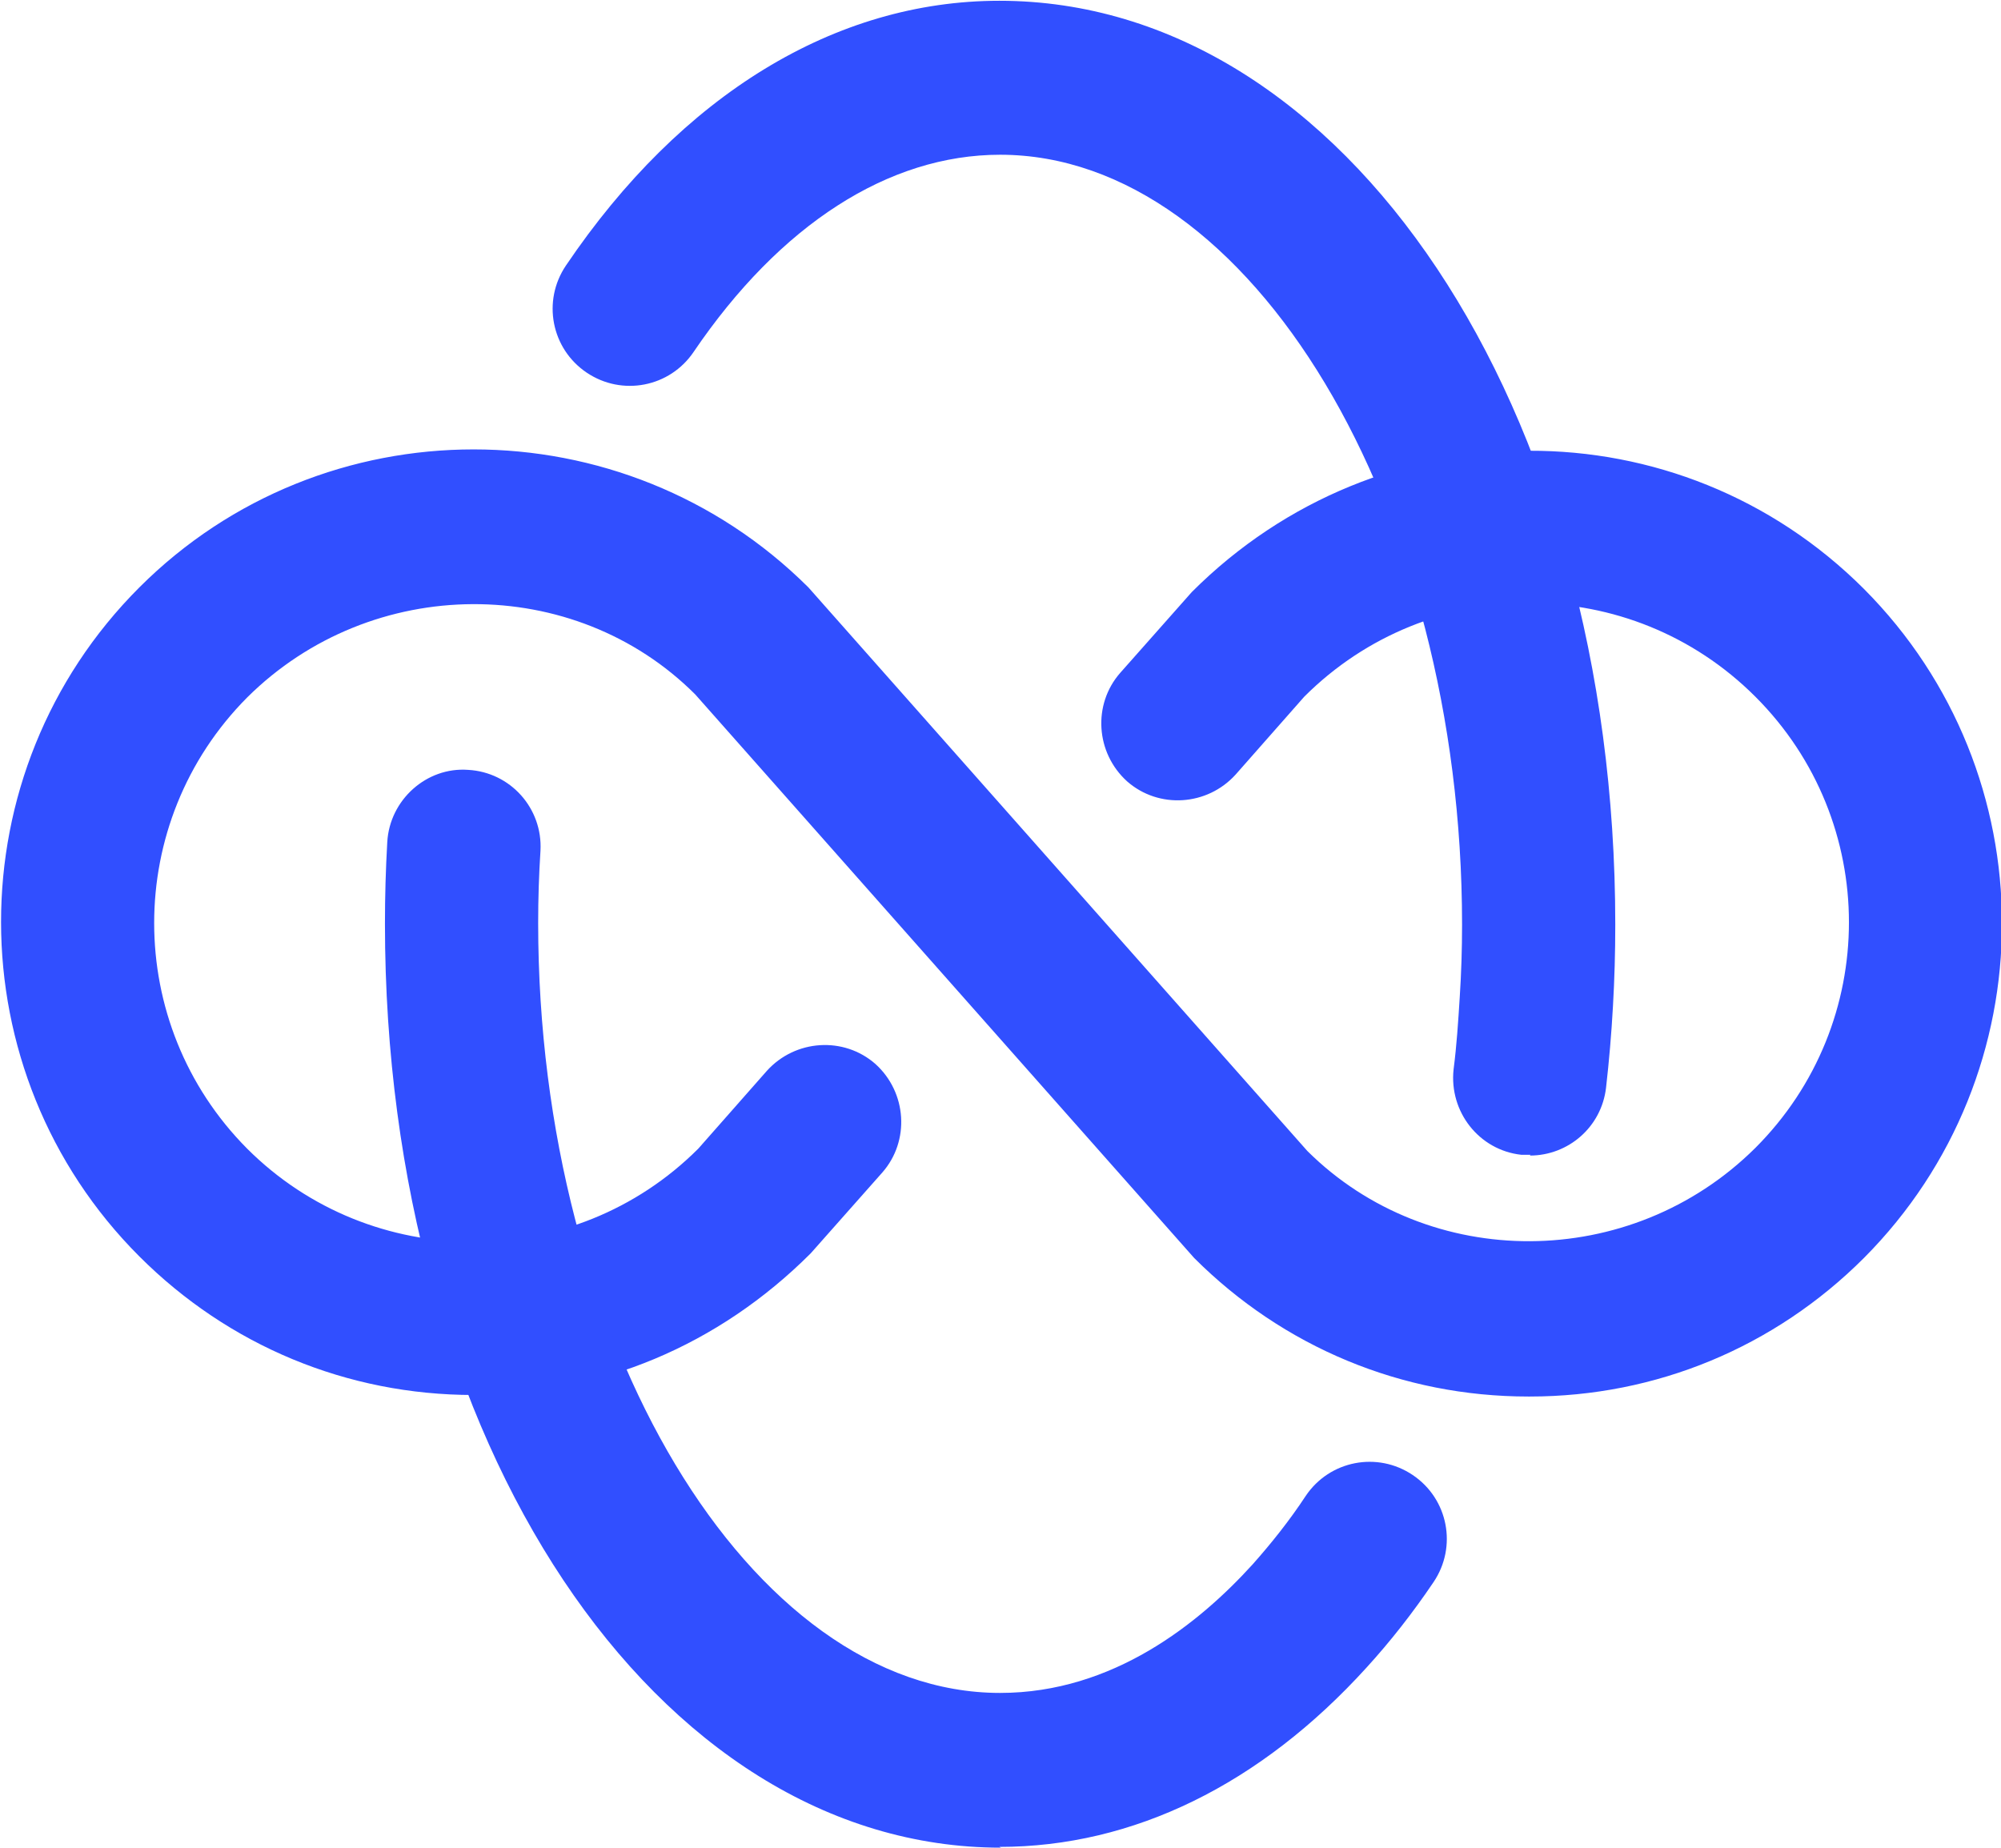
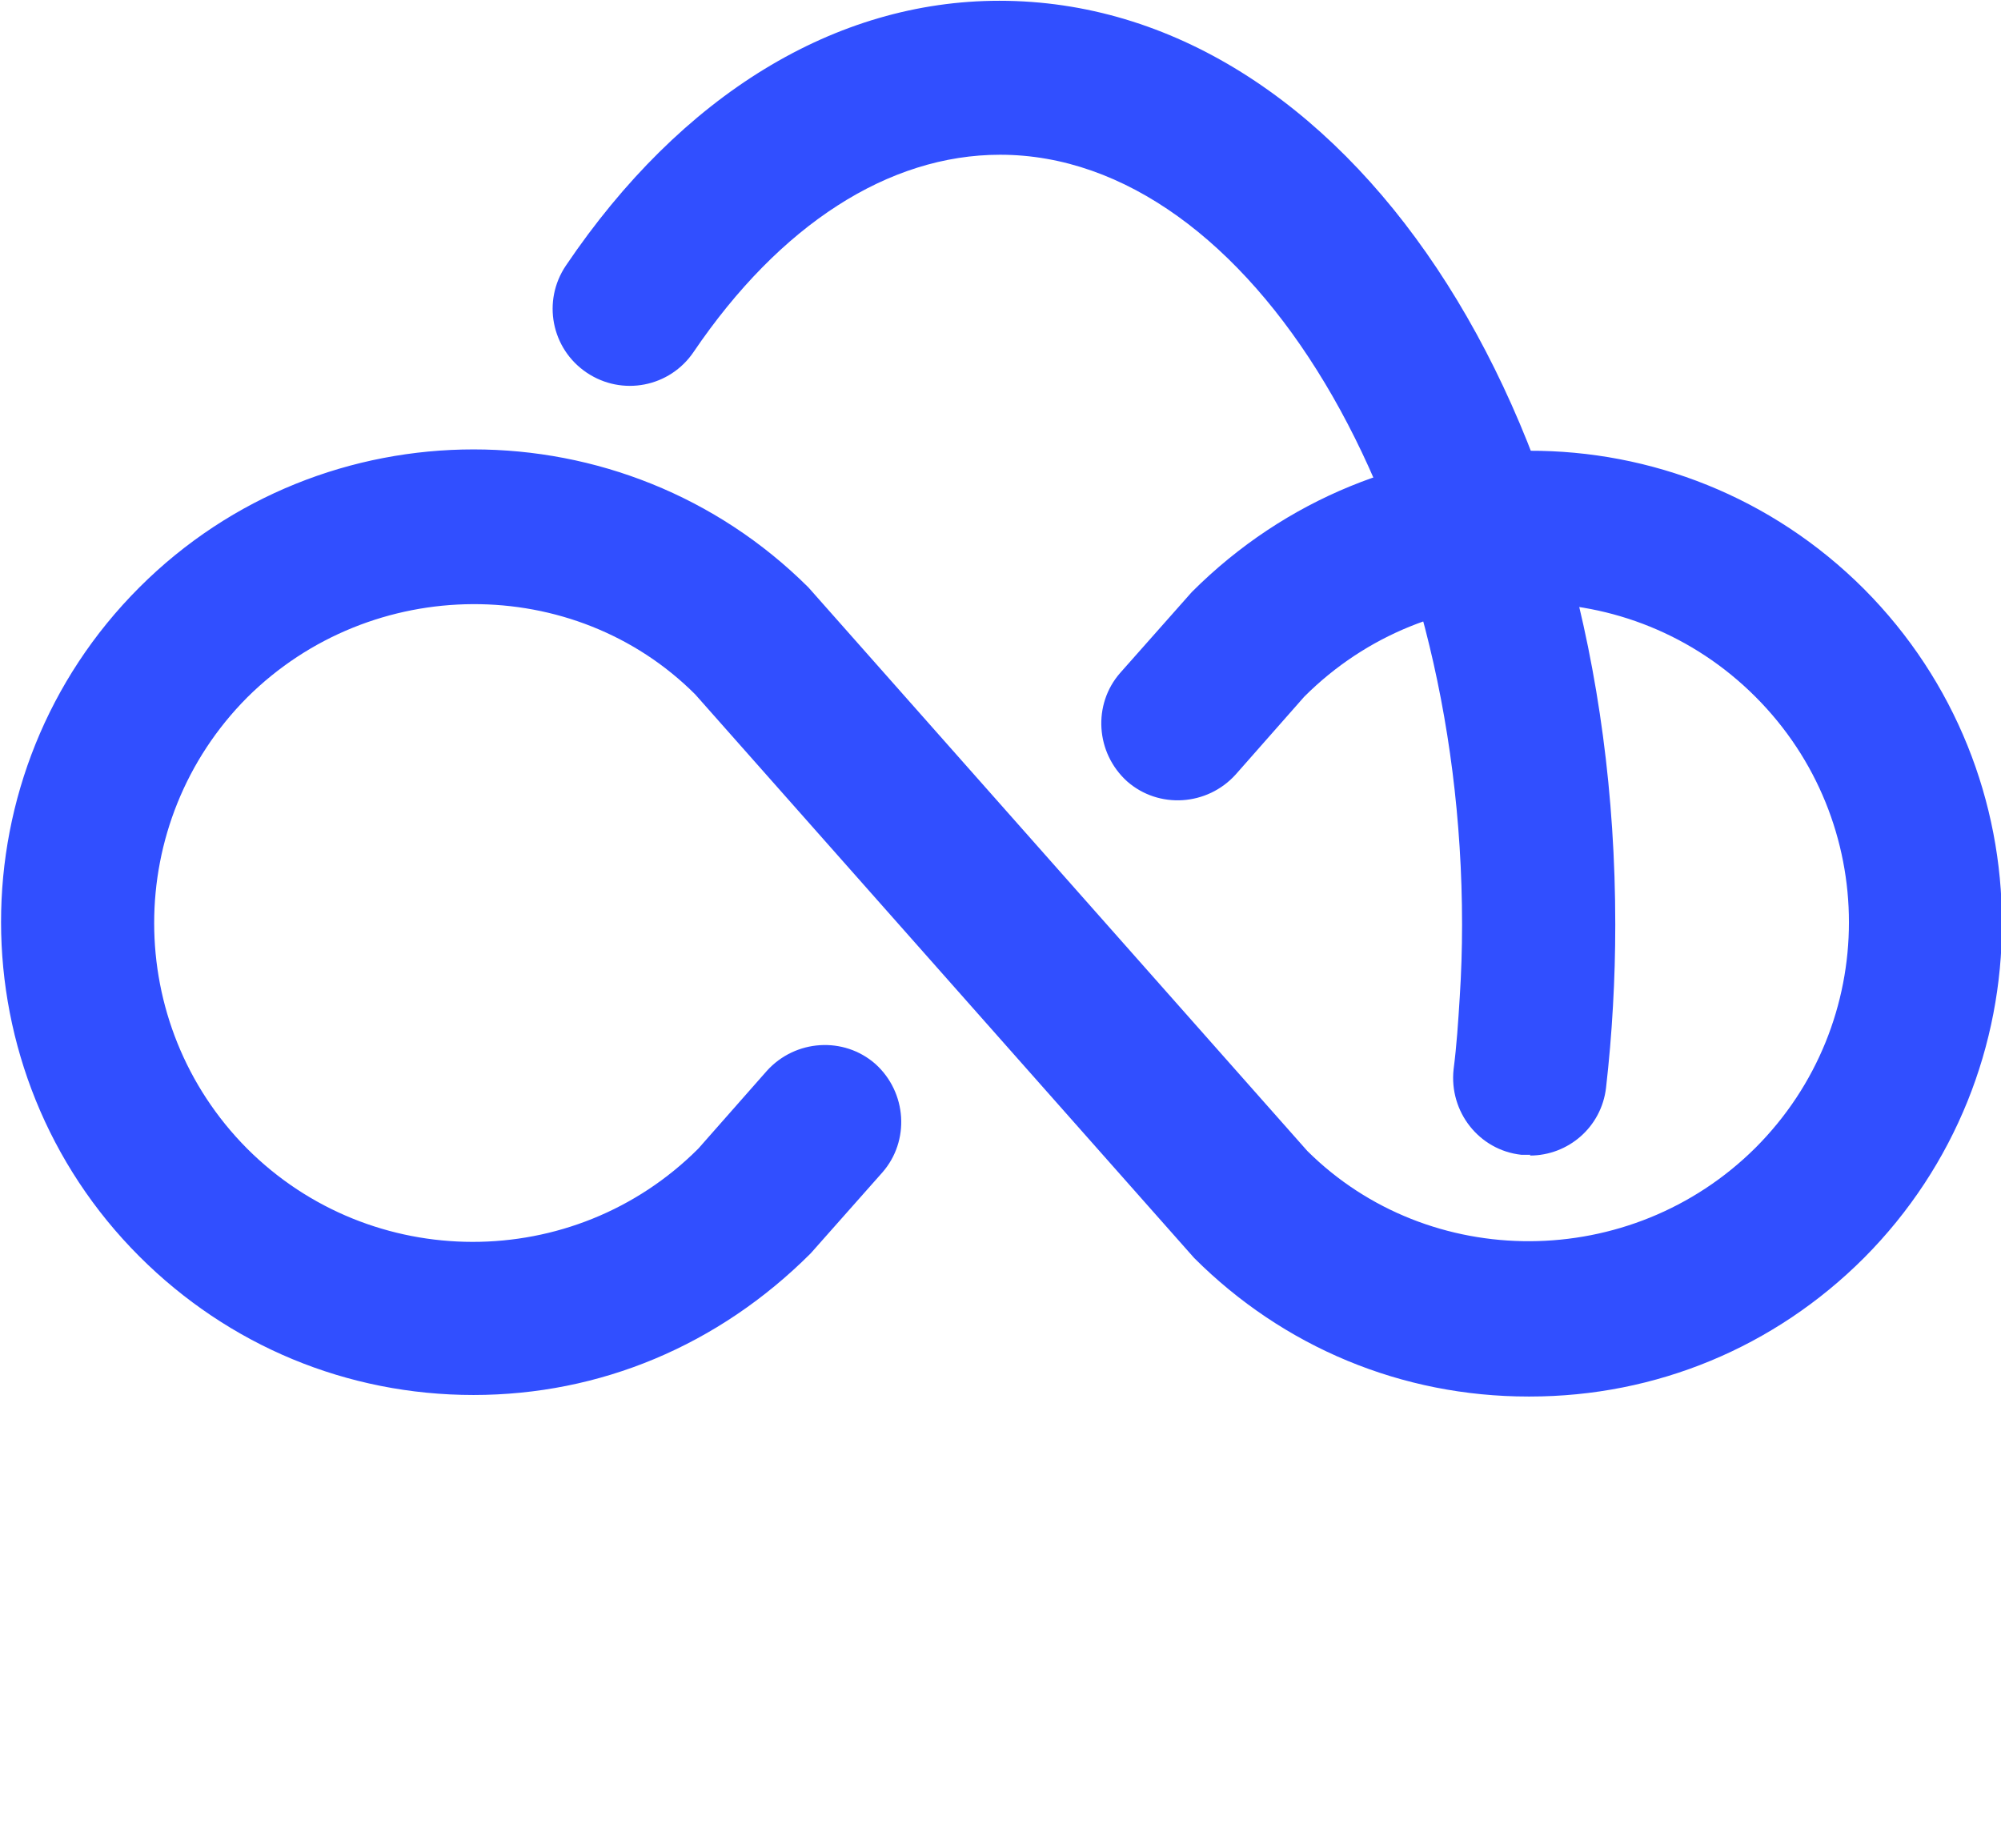
<svg xmlns="http://www.w3.org/2000/svg" id="Layer_2" data-name="Layer 2" width="25.99" height="24" viewBox="0 0 25.99 24">
  <defs>
    <style> .cls-1 { fill: #314fff; } </style>
  </defs>
  <g id="Layer_1-2" data-name="Layer 1">
    <path class="cls-1" d="M19.85,18.14c-1.64,0-3.18-.64-4.34-1.8l-6.48-7.32c-1.57-1.57-4.2-1.57-5.82.04-1.61,1.62-1.61,4.24,0,5.86,1.61,1.61,4.24,1.62,5.86,0l.89-1.01c.37-.41,1-.45,1.41-.09.41.37.45,1,.09,1.41l-.93,1.05c-1.2,1.2-2.74,1.84-4.38,1.84s-3.18-.64-4.34-1.8c-2.39-2.39-2.4-6.29,0-8.69,2.39-2.39,6.29-2.39,8.69,0l6.48,7.32c1.58,1.57,4.2,1.57,5.82-.04,1.62-1.62,1.62-4.24,0-5.86-1.62-1.62-4.24-1.62-5.86,0l-.89,1.01c-.37.41-1,.45-1.41.09-.41-.37-.45-1-.09-1.41l.93-1.05c2.44-2.44,6.33-2.44,8.73-.04,2.39,2.4,2.39,6.29,0,8.69-1.16,1.16-2.7,1.8-4.34,1.8Z" />
    <path class="cls-1" d="M19.88,15s-.08,0-.12,0c-.55-.06-.94-.56-.88-1.11.04-.31.06-.62.08-.94.02-.31.03-.62.03-.94,0-5.42-2.75-10-6-10-1.45,0-2.86.91-3.98,2.56-.31.46-.93.58-1.39.27-.46-.31-.58-.93-.27-1.39,1.5-2.22,3.5-3.44,5.63-3.44,4.49,0,8,5.27,8,12,0,.36-.01.71-.03,1.06-.02.36-.05.71-.09,1.06-.06.51-.49.88-.99.88Z" />
-     <path class="cls-1" d="M13,24c-4.49,0-8-5.27-8-12,0-.36.01-.71.03-1.06.03-.55.51-.98,1.05-.94.55.03.97.5.94,1.05-.02.31-.03.62-.03.94,0,5.42,2.75,10,6,10,1.47,0,2.59-.91,3.28-1.67.24-.27.48-.57.69-.89.31-.46.93-.58,1.39-.27.46.31.58.93.27,1.39-.27.4-.56.77-.87,1.11-1.38,1.52-3.03,2.33-4.77,2.33Z" />
  </g>
</svg>